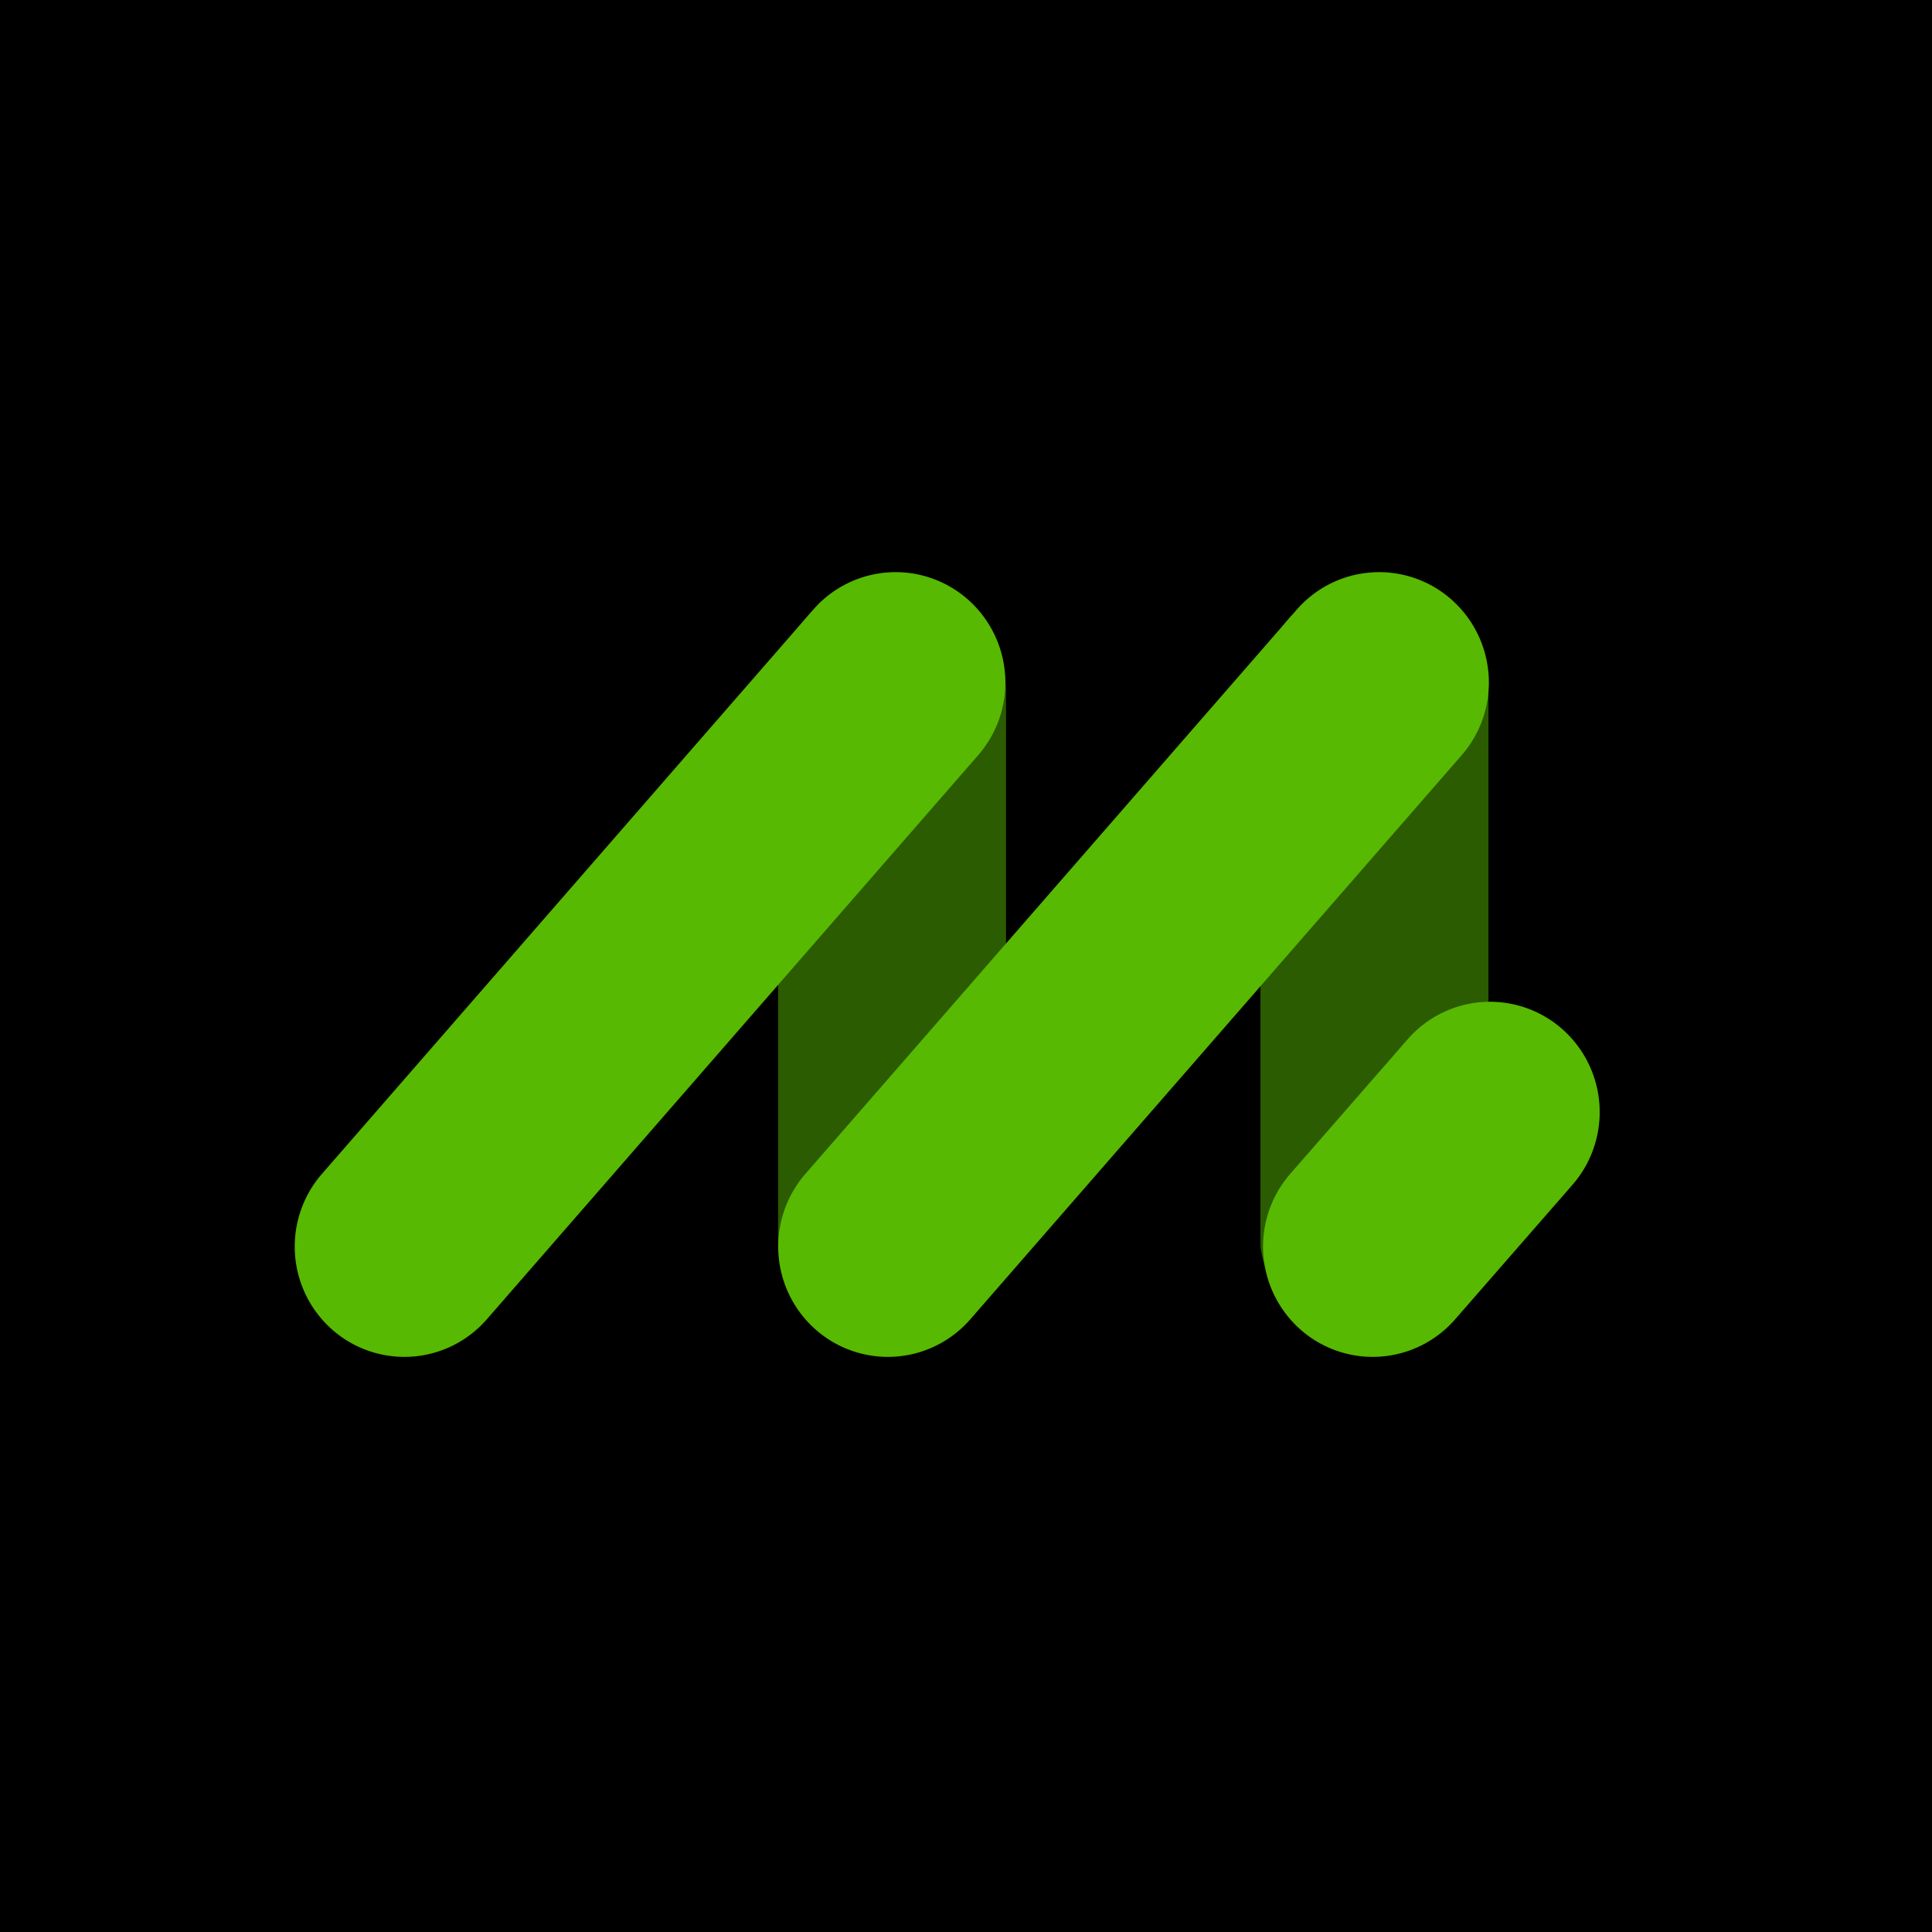
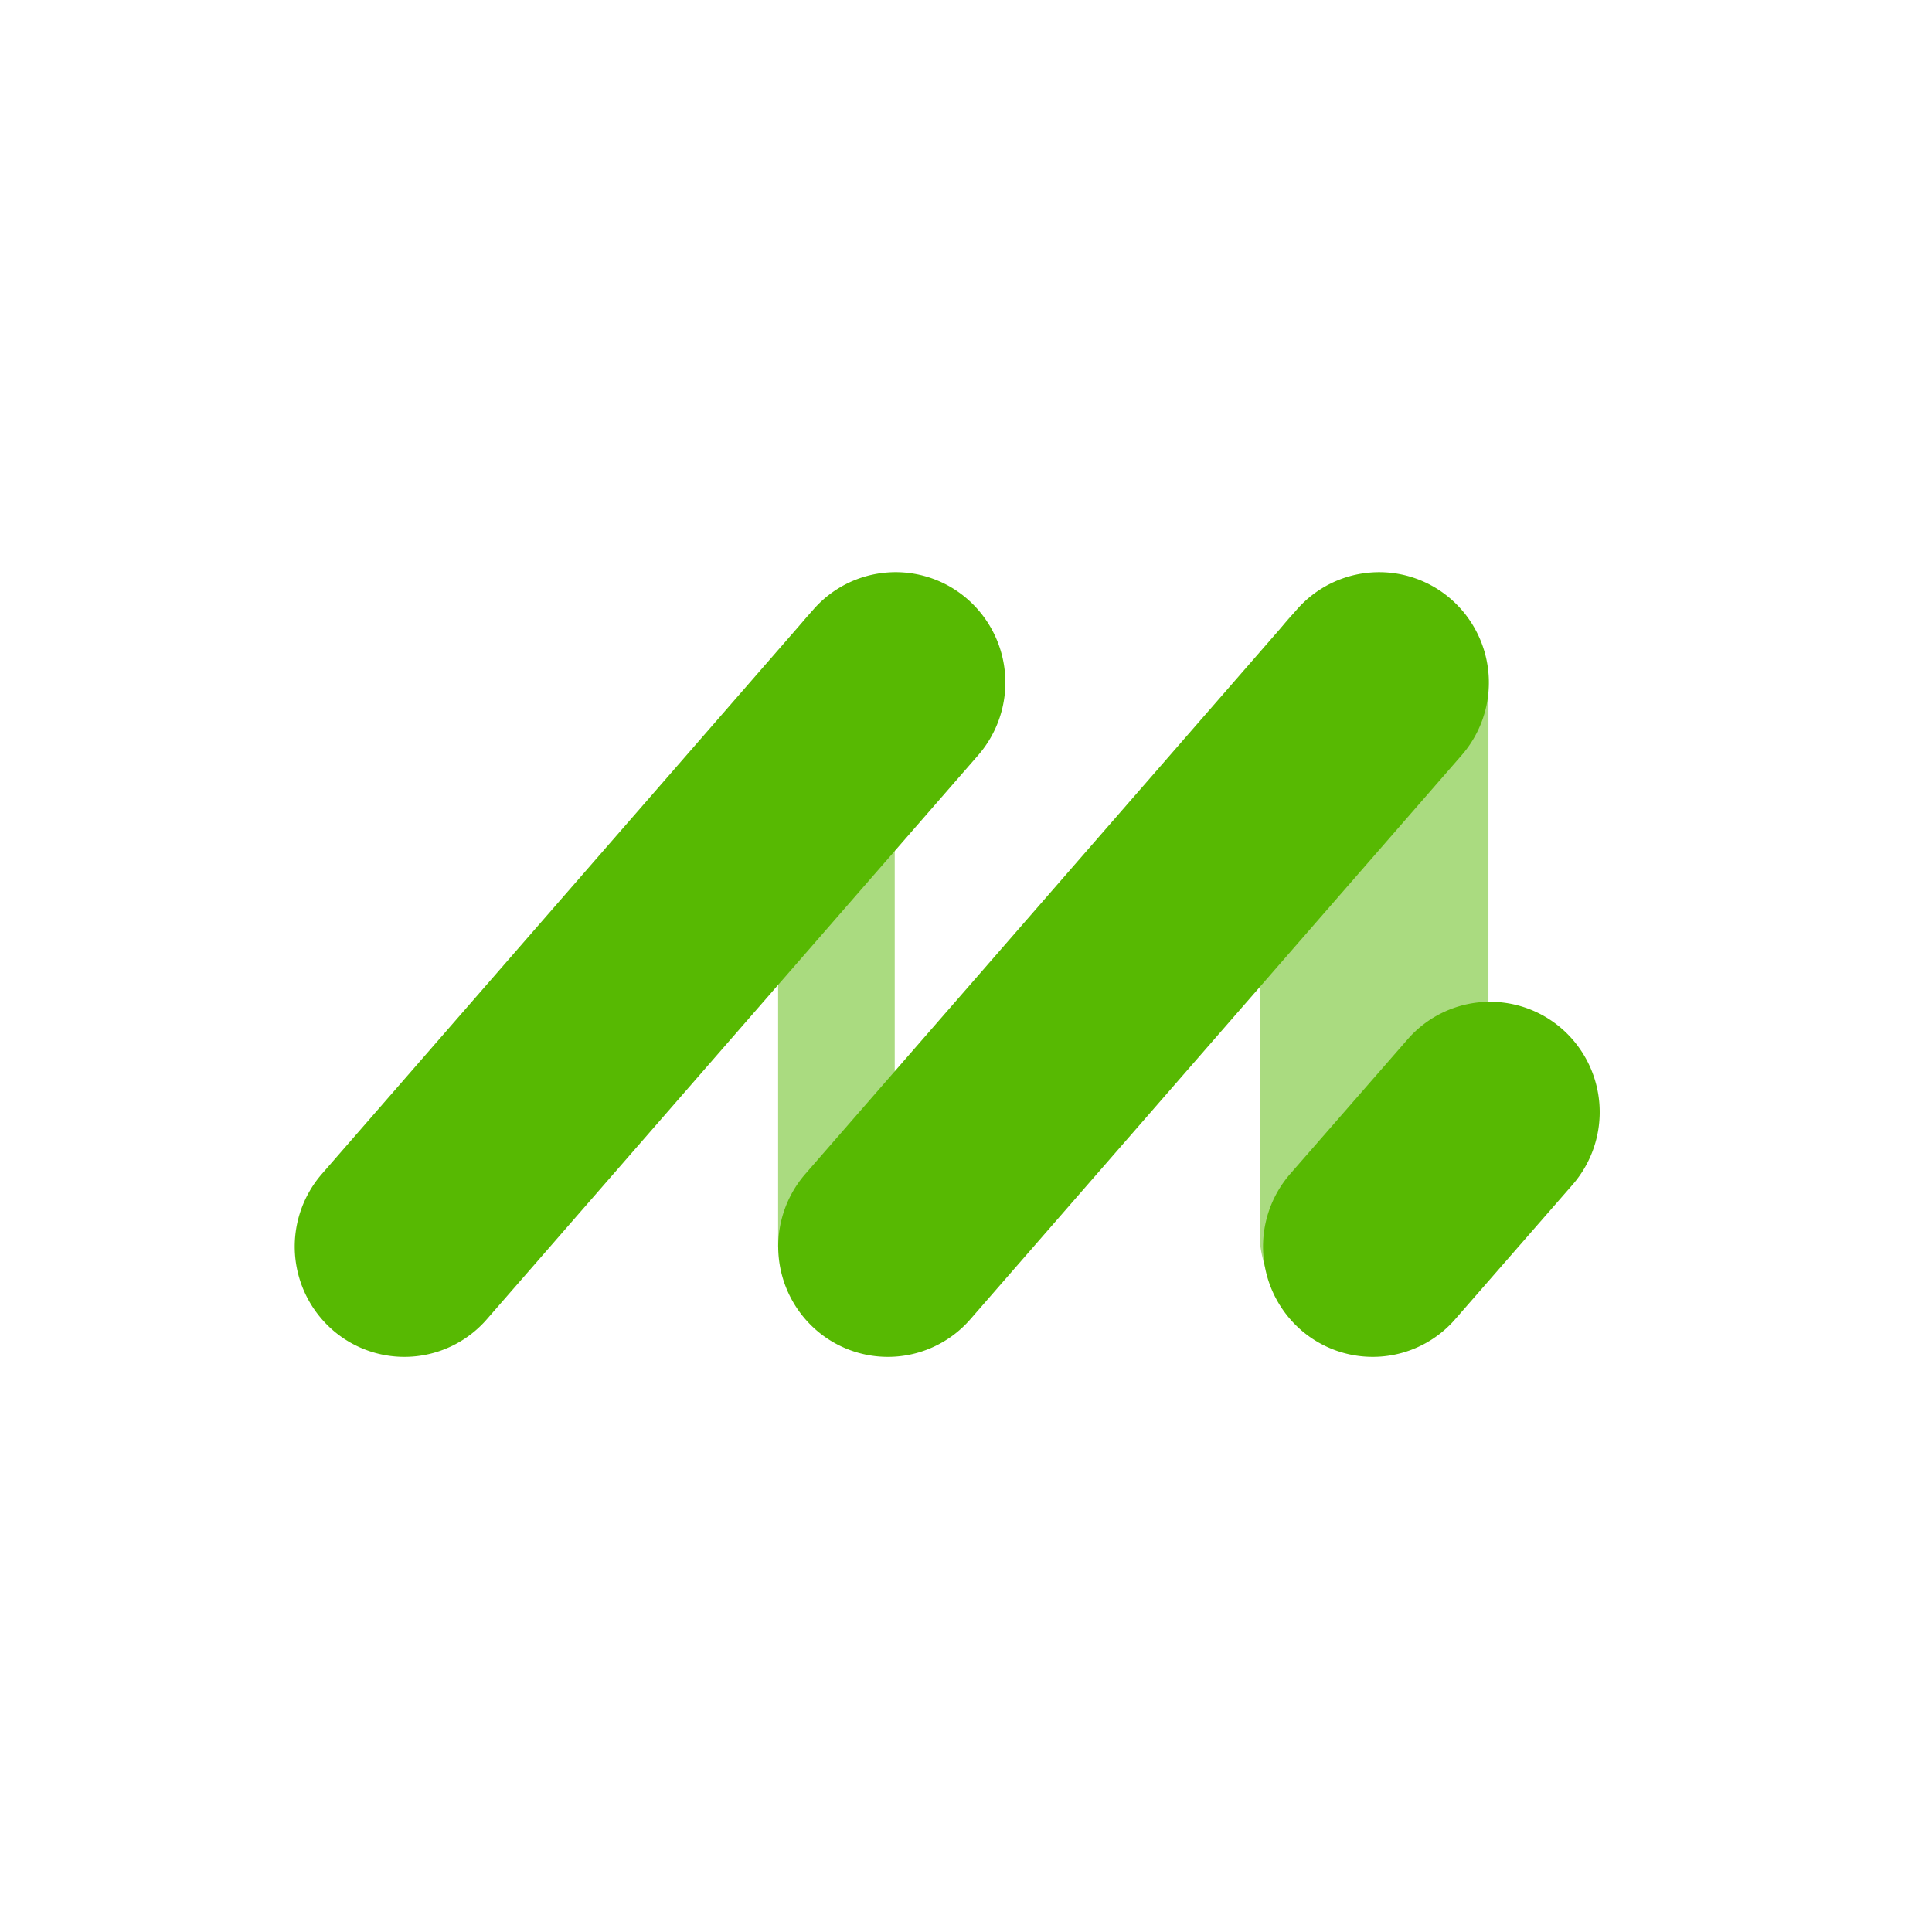
<svg xmlns="http://www.w3.org/2000/svg" viewBox="0 0 1000 1000">
  <defs>
    <style>.a,.b{fill:#57b902;fill-rule:evenodd;}.a{opacity:0.5;isolation:isolate;}</style>
  </defs>
-   <rect width="1000" height="1000" />
-   <path class="a" d="M770.4,632.63a55.57,55.57,0,0,1-55,56.13h-5c-31.32,0-53.41-12.42-58-43.49V358c0-31.52,26.64-57.5,58-57.5h3.89c31.32,0,56.13,26,56.13,57.5Zm-249.72,0c0,31.5-26.28,56.09-57.62,56.09h-3.78c-31.36,0-50.81-14.25-56.53-43.38V358.31c0-31.52,25.2-57.81,56.53-57.81h3.83c31.34,0,57.6,26.29,57.6,57.79V632.67Z" />
+   <path class="a" d="M770.4,632.63a55.57,55.57,0,0,1-55,56.13h-5c-31.32,0-53.41-12.42-58-43.49V358c0-31.52,26.64-57.5,58-57.5h3.89c31.32,0,56.13,26,56.13,57.5Zm-249.72,0c0,31.5-26.28,56.09-57.62,56.09h-3.78c-31.36,0-50.81-14.25-56.53-43.38V358.31c0-31.52,25.2-57.81,56.53-57.81h3.83V632.67Z" />
  <path class="b" d="M252,682.84a56.53,56.53,0,0,1-79.74,5.65l-.36-.32a57.32,57.32,0,0,1-5.28-80.56l254.27-292A56.53,56.53,0,0,1,500.65,310l.37.33a57.31,57.31,0,0,1,5.29,80.55Zm250.26,0a56.53,56.53,0,0,1-79.74,5.65l-.37-.32a57.33,57.33,0,0,1-5.29-80.56l254.29-292A56.54,56.54,0,0,1,750.91,310l.37.33a57.31,57.31,0,0,1,5.29,80.55Zm250.94,0a56.52,56.52,0,0,1-79.74,5.64c-.11-.11-.23-.21-.35-.31a57.34,57.34,0,0,1-5.31-80.56L728.54,538a56.53,56.53,0,0,1,79.74-5.65c.13.1.25.21.37.32a57.33,57.33,0,0,1,5.28,80.56Z" />
</svg>